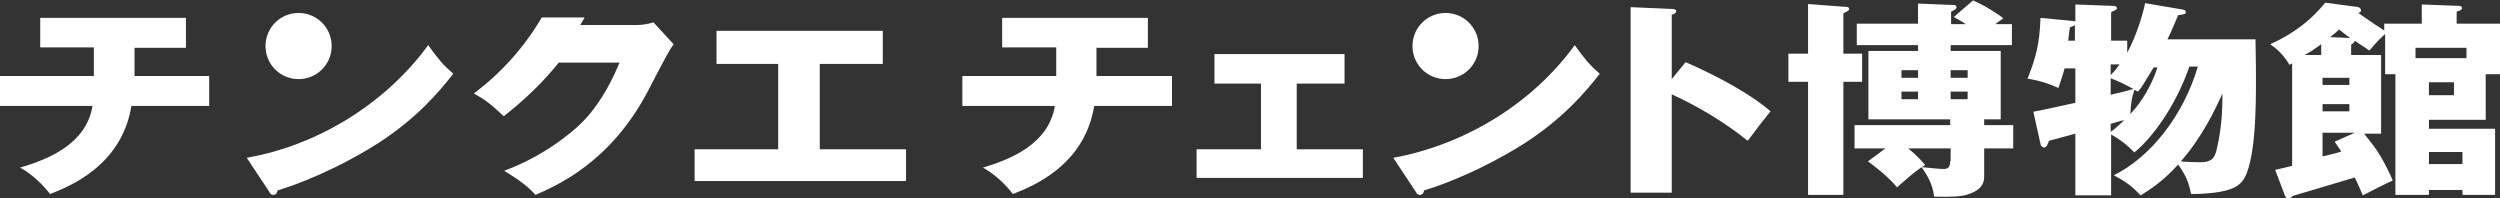
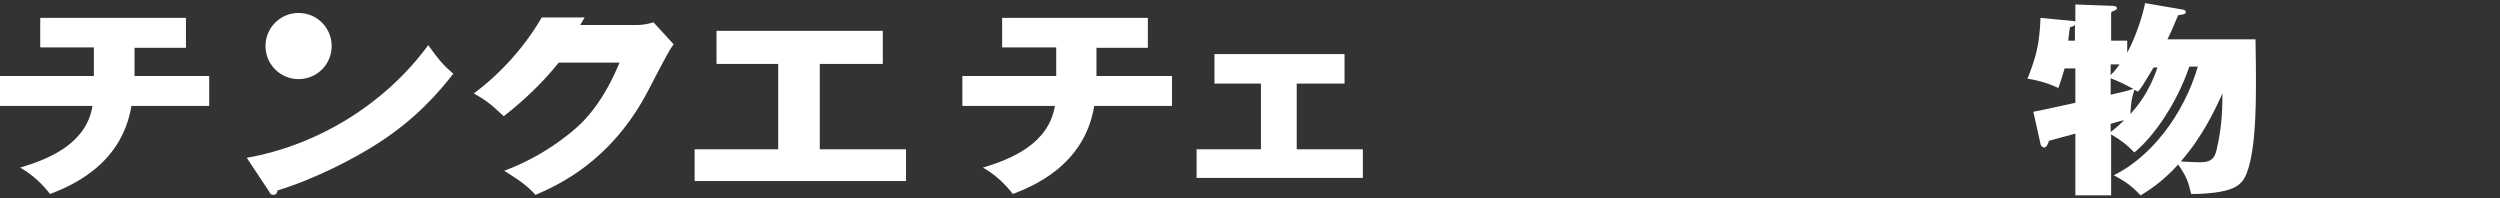
<svg xmlns="http://www.w3.org/2000/svg" version="1.1" id="レイヤー_1" x="0px" y="0px" viewBox="0 0 559.3 44.3" style="enable-background:new 0 0 559.3 44.3;" xml:space="preserve">
  <rect x="0" y="0" width="559.3" height="44.3" fill="#333333" stroke="none" />
  <style type="text/css">
	.st0{fill:#FFFFFF;}
</style>
  <g>
    <path class="st0" d="M55.2,35.3C70.7,32.6,86,23.5,95.8,10.1c2.3,3.2,3.3,4.4,5.6,6.4c-3.2,4.1-8.2,10-16.9,15.6   c-5,3.2-13.6,7.8-22.4,10.5c-0.1,0.4-0.2,1-1,1c-0.4,0-0.7-0.3-0.8-0.6L55.2,35.3z" />
    <path class="st0" d="M290.1,33.4h14.8v6.4h-37.2v-6.4h14.4V18.7h-10.4v-6.6h29.1v6.6h-10.7V33.4z" />
-     <path class="st0" d="M377.1,13.9c8,3.5,15,7.5,19,11c-2.4,3-2.7,3.4-5.1,6.6c-5.1-4.1-10.9-7.6-17-10.4v22h-9.2V1.6L374,2   c0.4,0,1,0.1,1,0.5c0,0.5-0.7,0.7-1,0.8v14.4L377.1,13.9z" />
-     <path class="st0" d="M436.4,17.4v-1.7h3.8v1.7H436.4z M437.1,3.8c0.4,0.2,2.3,1.3,2.7,1.6h-3.3V2.6c0.9-0.4,1.2-0.6,1.2-1   c0-0.5-0.5-0.5-1.2-0.5l-7.4-0.3v4.5h-13.7v4.8h13.7v1.3h-11.1v15.3h18.3V28h-21.4v5.2h6.9l-3.9,2.9c3.8,2.8,5.5,4.6,6.5,5.8   c2.3-2,3.6-3.2,5.5-4.5c0.9,1.3,2.5,3.6,2.8,6.6c4.7,0.1,6.3-0.1,7.5-0.5c2.9-0.9,3.7-2.3,3.7-4v-6.3h6.5V28h-6.5v-1.3h3.7V11.4   h-11.2v-1.3h13.7V5.4h-3.7c0.5-0.4,0.6-0.5,1.8-1.3c-1.4-1.1-4.2-2.9-6.8-4L437.1,3.8z M440.2,20.5v1.7h-3.8v-1.7H440.2z    M429.1,20.5v1.7h-3.7v-1.7H429.1z M425.4,17.4v-1.7h3.7v1.7H425.4z M436.3,36c0,1.6-0.6,1.8-1.6,1.8c-0.7,0-2.7-0.2-4.7-0.4   c0.3-0.2,0.3-0.2,0.7-0.5c-1.7-2-3.2-3.2-3.8-3.7h9.5V36z M412.4,12V3c1.1-0.6,1.3-0.7,1.3-1c0-0.4-0.4-0.5-1.3-0.5l-7.9-0.6V12   h-4.4v6.3h4.4v25.3h7.9V18.3h4.2V12H412.4z" />
    <path class="st0" d="M482.7,15c-2,6-4.9,9.2-6.1,10.5c0.2-2.8,0.2-3.1,0.9-5.4c0.4,0.2,0.4,0.2,0.8,0.4c0.9-1,1-1.3,3.5-5.4H482.7z    M472.2,30c2.8,1.7,3.5,2.3,5.3,4.1c4.4-3.6,9.5-11,12.3-19.2h1.9c-3.2,10.9-10.6,20.3-18.8,24.3c2.9,1.6,4,2.4,6,4.5   c1.5-0.9,4.8-2.9,8.4-6.9c1.9,2.7,2.3,4,2.9,6.6c1.1,0,2.6,0,5.2-0.3c4-0.5,5.3-1.5,6.2-2.5c3.1-3.8,3.1-17.1,3.1-22.5   c0-1.8,0-4.9-0.1-9.3h-19.7c0.6-1.2,0.7-1.4,2.4-5.4c1.5-0.2,1.7-0.3,1.7-0.7c0-0.4-0.3-0.5-0.9-0.6l-8.2-1.4   c-0.5,2.6-2,7.4-4,11.1V9.1h-3.6V2.9c0.1-0.2,0.1-0.2,0.2-0.3c0.8-0.3,1.1-0.5,1.1-0.7c0-0.6-0.7-0.6-1.3-0.6l-8-0.3v3.8   c-0.1,0-0.3-0.1-0.5-0.1L456.5,4c-0.2,5.8-1,8.8-2.9,13.6c2.6,0.4,5.1,1.2,6.9,2.1c0.6-1.7,0.9-2.7,1.4-4.4h2.4V23   c-7.4,1.6-8.2,1.8-9.4,2l1.6,7.2c0.1,0.7,0.8,0.8,0.8,0.8c0.6,0,0.9-0.9,1.1-1.5c0.8-0.2,5-1.4,5.9-1.6v13.8h8V30z M472.2,27.7   c0.5-0.1,2.6-0.8,3-0.8c-1.5,1.5-2.8,2.5-3,2.6V27.7z M487.9,36.1c4.8-5.5,7.6-11.4,9.3-15.2c0,2.5,0,7.2-1.3,12.6   c-0.5,2.3-1.6,2.8-3.8,2.8C491.4,36.3,488.5,36.2,487.9,36.1z M472.2,14.4h2c-1,1.4-1.5,1.9-2,2.4V14.4z M472.2,17.5   c2.5,1,3.2,1.4,5.1,2.4c-1.4,0.4-2,0.6-5.1,1.3V17.5z M462.7,9.1c0.2-2,0.3-2.4,0.4-3c0.7-0.2,0.8-0.3,1.1-0.5v3.5H462.7z" />
-     <path class="st0" d="M519.6,17.4h6V19h-6V17.4z M533.5,6.9c-2-1.3-4.4-2.9-5.9-4c0.2,0,0.6-0.2,0.6-0.6c0-0.6-0.7-0.8-1.2-0.8   l-6.8-0.9c-3,3.7-6.8,6.8-12.3,9.3c1.4,1,2.8,2.1,4.3,4.6c0.3-0.2,0.4-0.2,0.6-0.3v22.9c-1.3,0.3-3.6,0.9-3.8,0.9l2.2,5.8   c0.2,0.5,0.5,0.6,0.8,0.6c0.4,0,0.7-0.3,1-0.6c2-0.6,11.6-3.4,13.8-4.1c0.8,1.6,0.9,1.9,1.8,4c1.8-0.9,5.6-2.9,6.7-3.3   c-0.5-1.3-1.7-3.7-2.7-5.4c-0.9-1.6-2.2-3.2-3.7-5.1h3.8V12.3h-6.7V10c0.7-0.5,0.8-0.7,0.8-0.9c1.1,0.8,2.9,1.9,3.3,2.2   c0.3-0.3,0.4-0.5,1.2-1.4c0.5-0.6,1.1-1.2,2.3-2.3v9h2.3v27h7.5v-1.1h7.5v1.1h7.3V28.8h-14.8v-2h12.7V16.6h3.2V5.3h-9.7V2.6   c0.7-0.2,1.2-0.4,1.2-0.8c0-0.5-0.6-0.5-1-0.5l-8-0.3v4.3h-8.4V6.9z M525.6,24.9h-6v-1.6h6V24.9z M519.3,12.3h-3.7   c1.6-0.9,1.9-1.1,3.7-2.4V12.3z M522.3,31.7c0.9,1.3,1,1.5,1.5,2.2c-0.9,0.3-1.3,0.4-4.2,1.1v-5.3h7.2L522.3,31.7z M540.4,10.7   h11.4V13h-11.4V10.7z M549,18.4v2.9h-5.6v-2.9H549z M521.3,8.3c1-0.8,1.5-1.2,2-1.7c1.5,1.2,2,1.6,2.5,1.9L521.3,8.3z M543.4,36.8   V34h7.5v2.7H543.4z" />
    <path class="st0" d="M30.1,17.1v-6.4h11.5V4H9v6.6H21v6.4H0v6.7h20.7c-1.4,8.5-9.8,11.9-16.2,13.8c2.7,1.5,4.9,3.6,6.7,5.9   c4.1-1.6,16-6.2,18.2-19.7h17.4v-6.7H30.1z" />
    <path class="st0" d="M245.3,17.1v-6.4h11.5V4h-32.6v6.6h12.1v6.4h-21v6.7H236c-1.4,8.5-9.8,11.9-16.1,13.8c2.7,1.5,4.9,3.6,6.7,5.9   c4.1-1.6,16-6.2,18.2-19.7h17.4v-6.7H245.3z" />
    <path class="st0" d="M183.4,33.4h19.3v7.1h-47.3v-7.1h18.7V14.3h-13.8V6.9h37.2v7.4h-14.1V33.4z" />
    <path class="st0" d="M142.3,5.6h-12.5c0.4-0.6,0.5-0.9,1-1.7h-9.6c-3.7,6.4-9.1,12.5-15.2,17c2.7,1.5,3.8,2.4,6.7,5.1   c4.6-3.6,8.8-7.6,12.3-12h13.6c-1.2,2.9-3.7,8.5-8.1,13.1c-2.9,3-9.5,8.1-17.7,11.1c3.6,2.2,5.5,3.7,7,5.4   c4.8-2.1,16.9-7.3,25.3-23.5c4.1-7.9,4.6-8.8,5.6-10.2l-4.5-4.9C145.1,5.3,144.1,5.6,142.3,5.6z" />
    <path class="st0" d="M74.2,10.3c0,4.1-3.3,7.4-7.4,7.4c-4.1,0-7.4-3.3-7.4-7.4c0-4.1,3.3-7.4,7.4-7.4C70.9,2.9,74.2,6.2,74.2,10.3z   " />
-     <path class="st0" d="M311.7,35.3c15.5-2.8,30.9-11.8,40.6-25.2c2.3,3.2,3.3,4.4,5.6,6.4c-3.2,4.1-8.2,10-16.9,15.6   c-5,3.2-13.6,7.8-22.4,10.5c-0.1,0.4-0.2,1-1,1c-0.4,0-0.7-0.3-0.8-0.6L311.7,35.3z" />
-     <path class="st0" d="M330.8,10.3c0,4.1-3.3,7.4-7.4,7.4c-4.1,0-7.4-3.3-7.4-7.4c0-4.1,3.3-7.4,7.4-7.4   C327.5,2.9,330.8,6.2,330.8,10.3z" />
  </g>
</svg>